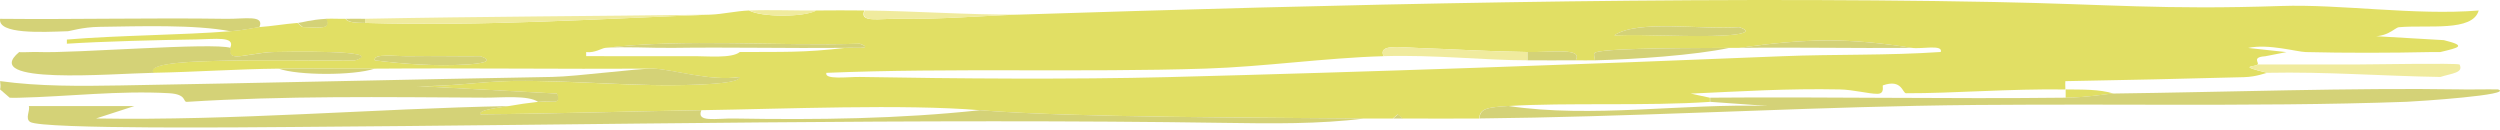
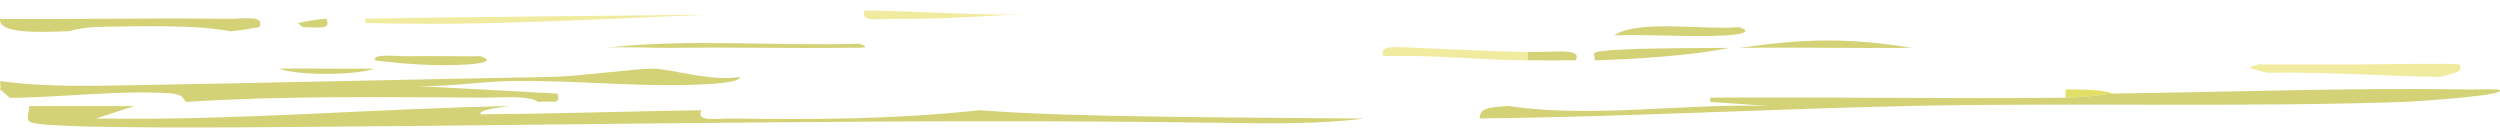
<svg xmlns="http://www.w3.org/2000/svg" width="386" height="20" viewBox="0 0 386 20" fill="none">
-   <path d="M157.244 2.259C205.53 0.706 259.513 -0.622 307.873 0.308C325.57 0.648 333.892 1.54 352.227 0.924C361.35 0.616 372.906 2.412 382.712 1.623C381.777 4.947 374.85 3.805 370.399 4.202C369.658 4.267 368.515 6.127 364.926 5.479L377.327 6.198C380.932 7.089 379.686 7.34 376.778 8.039H375.295C369.302 8.174 361.988 8.193 356.01 8.039C354.63 8.007 350.225 6.717 347.109 7.404L353.028 8.045L349.75 8.687C347.643 8.822 348.86 9.668 348.578 9.963C348.207 10.374 345.226 10.092 350.062 11.246C349.854 11.246 348.385 11.869 346.472 11.914C337.289 12.158 328.062 12.369 318.895 12.53C318.85 12.953 318.895 13.383 318.895 13.813C310.454 13.684 301.449 14.422 294.299 14.396C293.721 14.396 293.691 12.145 290.724 13.178C290.576 13.229 291.095 14.473 289.878 14.486C288.499 14.493 286.2 13.851 284.034 13.806C276.023 13.646 268.903 14.101 261.04 14.454L264.007 15.089V15.731C254.409 16.398 241.889 15.808 232.855 16.372C229.784 16.565 228.42 16.738 228.405 18.297C224.459 18.336 220.483 18.297 216.537 18.297L215.796 17.668L215.054 18.297C213.57 18.297 212.087 18.31 210.604 18.297C195.517 18.143 165.166 18.169 151.266 17.014C139.606 16.045 121.078 16.815 108.246 17.014C96.854 17.194 85.535 17.566 74.142 17.649C73.831 16.918 77.153 16.623 78.578 16.372C80.506 16.039 80.996 15.975 83.028 15.731C85.238 15.468 86.603 16.366 85.995 14.448L62.26 13.171C68.105 13.659 73.831 12.555 79.245 12.498C88.932 12.401 98.144 13.441 107.327 13.081C108.795 13.024 114.314 12.825 114.165 11.888C109.715 12.619 103.663 10.65 100.814 10.599C86.499 10.682 72.11 10.489 57.795 10.599C52.87 10.637 47.885 10.547 42.96 10.599C36.656 10.663 30.292 11.112 23.676 11.24C22.326 9.559 31.716 9.45 33.511 9.399C40.602 9.181 47.737 9.392 54.828 9.315C59.857 7.667 43.732 8 42.219 8.032C40.142 8.077 37.516 8.751 36.389 8.7C35.024 8.642 35.691 7.442 35.543 7.391C36.418 5.537 33.17 6.05 30.366 6.088C24.818 6.165 15.576 6.403 10.325 6.749V6.108C18.128 5.447 28.096 5.421 35.543 4.825C37.62 4.658 39.548 4.215 39.993 4.183C41.996 4.048 43.925 3.696 45.927 3.542L46.684 4.177C50.155 4.311 50.867 4.42 50.377 2.9C51.342 2.849 52.365 2.932 53.344 2.9C53.73 3.522 55.05 3.51 56.311 3.542C75.092 4.061 91.484 2.945 109.715 2.259C111.584 2.188 113.691 1.694 115.649 1.617C117.518 2.676 124.164 2.676 126.033 1.617C128.495 1.591 130.987 1.591 133.45 1.617C132.619 3.554 135.72 2.855 138.583 2.9C145.377 3.003 151.355 2.445 157.185 2.259H157.244ZM268.502 4.19C262.732 4.632 252.882 2.99 249.232 5.46C254.676 5.261 261.026 5.761 266.321 5.466C268.487 5.344 270.92 4.979 268.517 4.183L268.502 4.19ZM268.502 7.391C268.013 7.391 267.508 7.384 267.019 7.391C263.191 7.442 248.52 7.346 246.354 8.084C245.895 8.238 246.295 8.95 246.251 9.315C245.271 9.341 244.263 9.309 243.284 9.315C244.411 7.34 239.842 8.097 235.867 8.032C229.606 7.936 224.637 7.609 218.733 7.397C215.929 7.301 212.769 6.807 213.615 8.674C204.581 8.937 195.176 10.303 186.157 10.592C167.005 11.208 146.845 10.457 127.59 11.246C127.249 12.363 130.958 11.85 132.753 11.882C147.409 12.145 165.759 12.279 180.297 11.907C211.642 11.099 243.892 9.963 275.192 8.68C283.247 8.353 291.555 8.584 299.654 8.026C300.04 6.813 296.628 7.615 295.204 7.391C285.22 5.8 278.931 5.935 268.502 7.391ZM93.457 7.391C92.922 7.436 91.825 8.206 90.504 8.039V8.668C94.94 8.668 99.405 8.693 103.841 8.674C104.834 8.674 105.814 8.687 106.807 8.674C109.196 8.648 112.979 9.059 114.225 8.032C120.87 7.987 124.045 8.154 130.542 7.391C131.492 7.282 135.2 7.667 132.768 6.749C119.98 7.153 105.799 5.922 93.457 7.391ZM74.172 8.68C70.478 8.719 66.74 8.616 63.031 8.68C61.236 8.712 57.513 8.199 57.869 9.315C62.364 9.899 67.274 10.246 71.976 9.963C73.994 9.842 76.649 9.502 74.157 8.68H74.172Z" fill="#E1DF64" />
  <path d="M326.356 14.448C325.511 14.461 322.306 15.051 318.939 15.09C318.939 14.66 318.939 14.236 318.939 13.807C321.565 13.845 324.057 13.755 326.356 14.448Z" fill="#E1DF64" />
  <path d="M4.45 16.373H20.753L14.834 18.291C36.329 18.651 57.423 16.79 78.622 16.373C77.183 16.623 73.86 16.918 74.186 17.65C85.579 17.566 96.898 17.194 108.291 17.015C107.46 18.959 110.56 18.246 113.408 18.298C126.24 18.516 138.849 18.355 151.31 17.015C165.21 18.169 195.561 18.144 210.648 18.298C203.69 19.177 196.229 19.08 189.064 18.971C142.232 18.266 91.943 19.286 45.304 19.606C39.489 19.645 6.527 20.004 4.658 18.83C3.827 18.304 4.687 17.072 4.45 16.373Z" fill="#D4D277" />
  <path d="M100.874 10.599C103.722 10.65 109.774 12.62 114.224 11.888C114.373 12.825 108.854 13.03 107.386 13.082C98.203 13.434 88.991 12.395 79.304 12.498C73.875 12.556 68.149 13.659 62.319 13.171L86.054 14.448C86.647 16.366 85.297 15.462 83.087 15.731C81.544 14.666 77.465 15.09 74.943 15.077C59.011 14.993 43.984 14.769 28.867 15.725C28.185 15.77 28.927 14.551 26.079 14.39C18.35 13.96 10.562 14.91 2.982 15.09C2.507 15.102 1.973 15.115 1.498 15.09L0.015 13.807C0.118 13.409 0.074 12.928 0.015 12.524C6.008 13.351 12.401 13.3 18.617 13.191C40.987 12.806 63.001 12.267 85.297 11.876C89.139 11.805 98.396 10.554 100.888 10.599H100.874Z" fill="#D4D277" />
  <path d="M379.76 13.805C381.733 13.838 383.721 13.773 385.694 13.805C388.319 14.652 373.248 15.653 371.586 15.717C347.391 16.59 320.333 15.845 295.886 16.34C273.397 16.795 251.012 18.059 228.449 18.29C228.449 16.731 229.829 16.558 232.9 16.365C245.835 18.277 259.779 15.948 272.937 16.359L264.052 15.724V15.082C282.313 14.928 300.693 15.294 318.939 15.082C322.306 15.044 325.511 14.453 326.356 14.441C343.193 14.229 363.442 13.536 379.76 13.799V13.805Z" fill="#D4D277" />
-   <path d="M35.602 7.391C35.751 7.443 35.083 8.642 36.448 8.7C37.575 8.751 40.201 8.071 42.278 8.033C43.776 8.001 59.901 7.667 54.887 9.316C47.811 9.393 40.661 9.181 33.57 9.399C31.775 9.457 22.385 9.56 23.735 11.241C17.074 11.369 -3.189 13.146 2.967 8.033C3.189 8.123 5.058 7.994 5.934 8.033C11.422 8.257 32.814 6.519 35.602 7.391Z" fill="#D4D277" />
  <path d="M10.384 4.824C6.423 4.959 -0.356 5.306 0.015 2.906C11.615 3.022 23.319 2.733 34.935 2.906C37.798 2.945 40.883 2.252 40.053 4.189C39.608 4.221 37.679 4.664 35.602 4.831C30.069 3.759 21.495 4.061 15.398 4.144C12.668 4.183 10.844 4.818 10.384 4.831V4.824Z" fill="#D4D277" />
  <path d="M357.509 9.958H363.442C366.127 9.958 379.167 9.714 379.76 9.958C380.398 11.254 378.618 11.305 376.793 11.883C367.893 11.741 359.081 11.055 350.091 11.241C345.255 10.086 348.237 10.368 348.608 9.958H357.509Z" fill="#F0EB9E" />
  <path d="M109.774 2.258C91.543 2.944 75.151 4.061 56.371 3.541V2.899C74.098 2.547 92.032 2.495 109.774 2.258Z" fill="#F0EB9E" />
  <path d="M157.244 2.259C151.414 2.445 145.436 3.003 138.642 2.9C135.779 2.855 132.693 3.555 133.509 1.617C141.52 1.707 149.234 2.291 157.244 2.259Z" fill="#F0EB9E" />
-   <path d="M126.092 1.617C124.223 2.675 117.577 2.675 115.708 1.617C119.075 1.489 122.68 1.649 126.092 1.617Z" fill="#F0EB9E" />
  <path d="M50.437 2.9C50.911 4.421 50.214 4.312 46.743 4.177L45.986 3.542C46.669 3.491 47.9 3.035 50.437 2.9Z" fill="#D4D277" />
-   <path d="M56.371 2.9V3.541C55.11 3.509 53.789 3.522 53.404 2.9C54.383 2.867 55.392 2.919 56.371 2.9Z" fill="#D4D277" />
-   <path d="M216.582 18.297C216.093 18.297 215.588 18.297 215.099 18.297L215.84 17.668L216.582 18.297Z" fill="#D4D277" />
  <path d="M93.457 7.391C105.784 5.916 119.966 7.148 132.768 6.75C135.2 7.674 131.492 7.282 130.542 7.391C121.672 7.475 112.712 7.269 103.841 7.391C100.666 7.436 96.245 7.16 93.457 7.391Z" fill="#D4D277" />
  <path d="M295.204 7.391C286.333 7.468 277.373 7.282 268.502 7.391C278.931 5.935 285.22 5.8 295.204 7.391Z" fill="#D4D277" />
  <path d="M268.502 4.19C270.905 4.979 268.472 5.351 266.306 5.473C261.011 5.768 254.661 5.267 249.217 5.466C252.867 2.99 262.717 4.639 268.487 4.196L268.502 4.19Z" fill="#D4D277" />
  <path d="M235.866 8.031V9.314C229.191 9.314 221.655 8.436 213.615 8.673C212.769 6.806 215.929 7.3 218.732 7.396C224.637 7.602 229.606 7.935 235.866 8.031Z" fill="#F0EB9E" />
  <path d="M267.018 7.391C261.693 8.533 252.243 9.168 246.25 9.315C246.295 8.956 245.894 8.244 246.354 8.084C248.535 7.346 263.206 7.442 267.018 7.391Z" fill="#D4D277" />
  <path d="M74.172 8.68C76.649 9.495 74.009 9.841 71.991 9.963C67.274 10.239 62.379 9.899 57.884 9.315C57.528 8.199 61.251 8.712 63.046 8.68C66.755 8.616 70.493 8.719 74.187 8.68H74.172Z" fill="#D4D277" />
  <path d="M57.854 10.598C54.575 11.695 46.016 11.663 43.02 10.598C47.944 10.547 52.929 10.637 57.854 10.598Z" fill="#D4D277" />
  <path d="M235.867 8.032C239.842 8.096 244.411 7.339 243.284 9.315C240.807 9.334 238.344 9.315 235.867 9.315V8.032Z" fill="#D4D277" />
</svg>